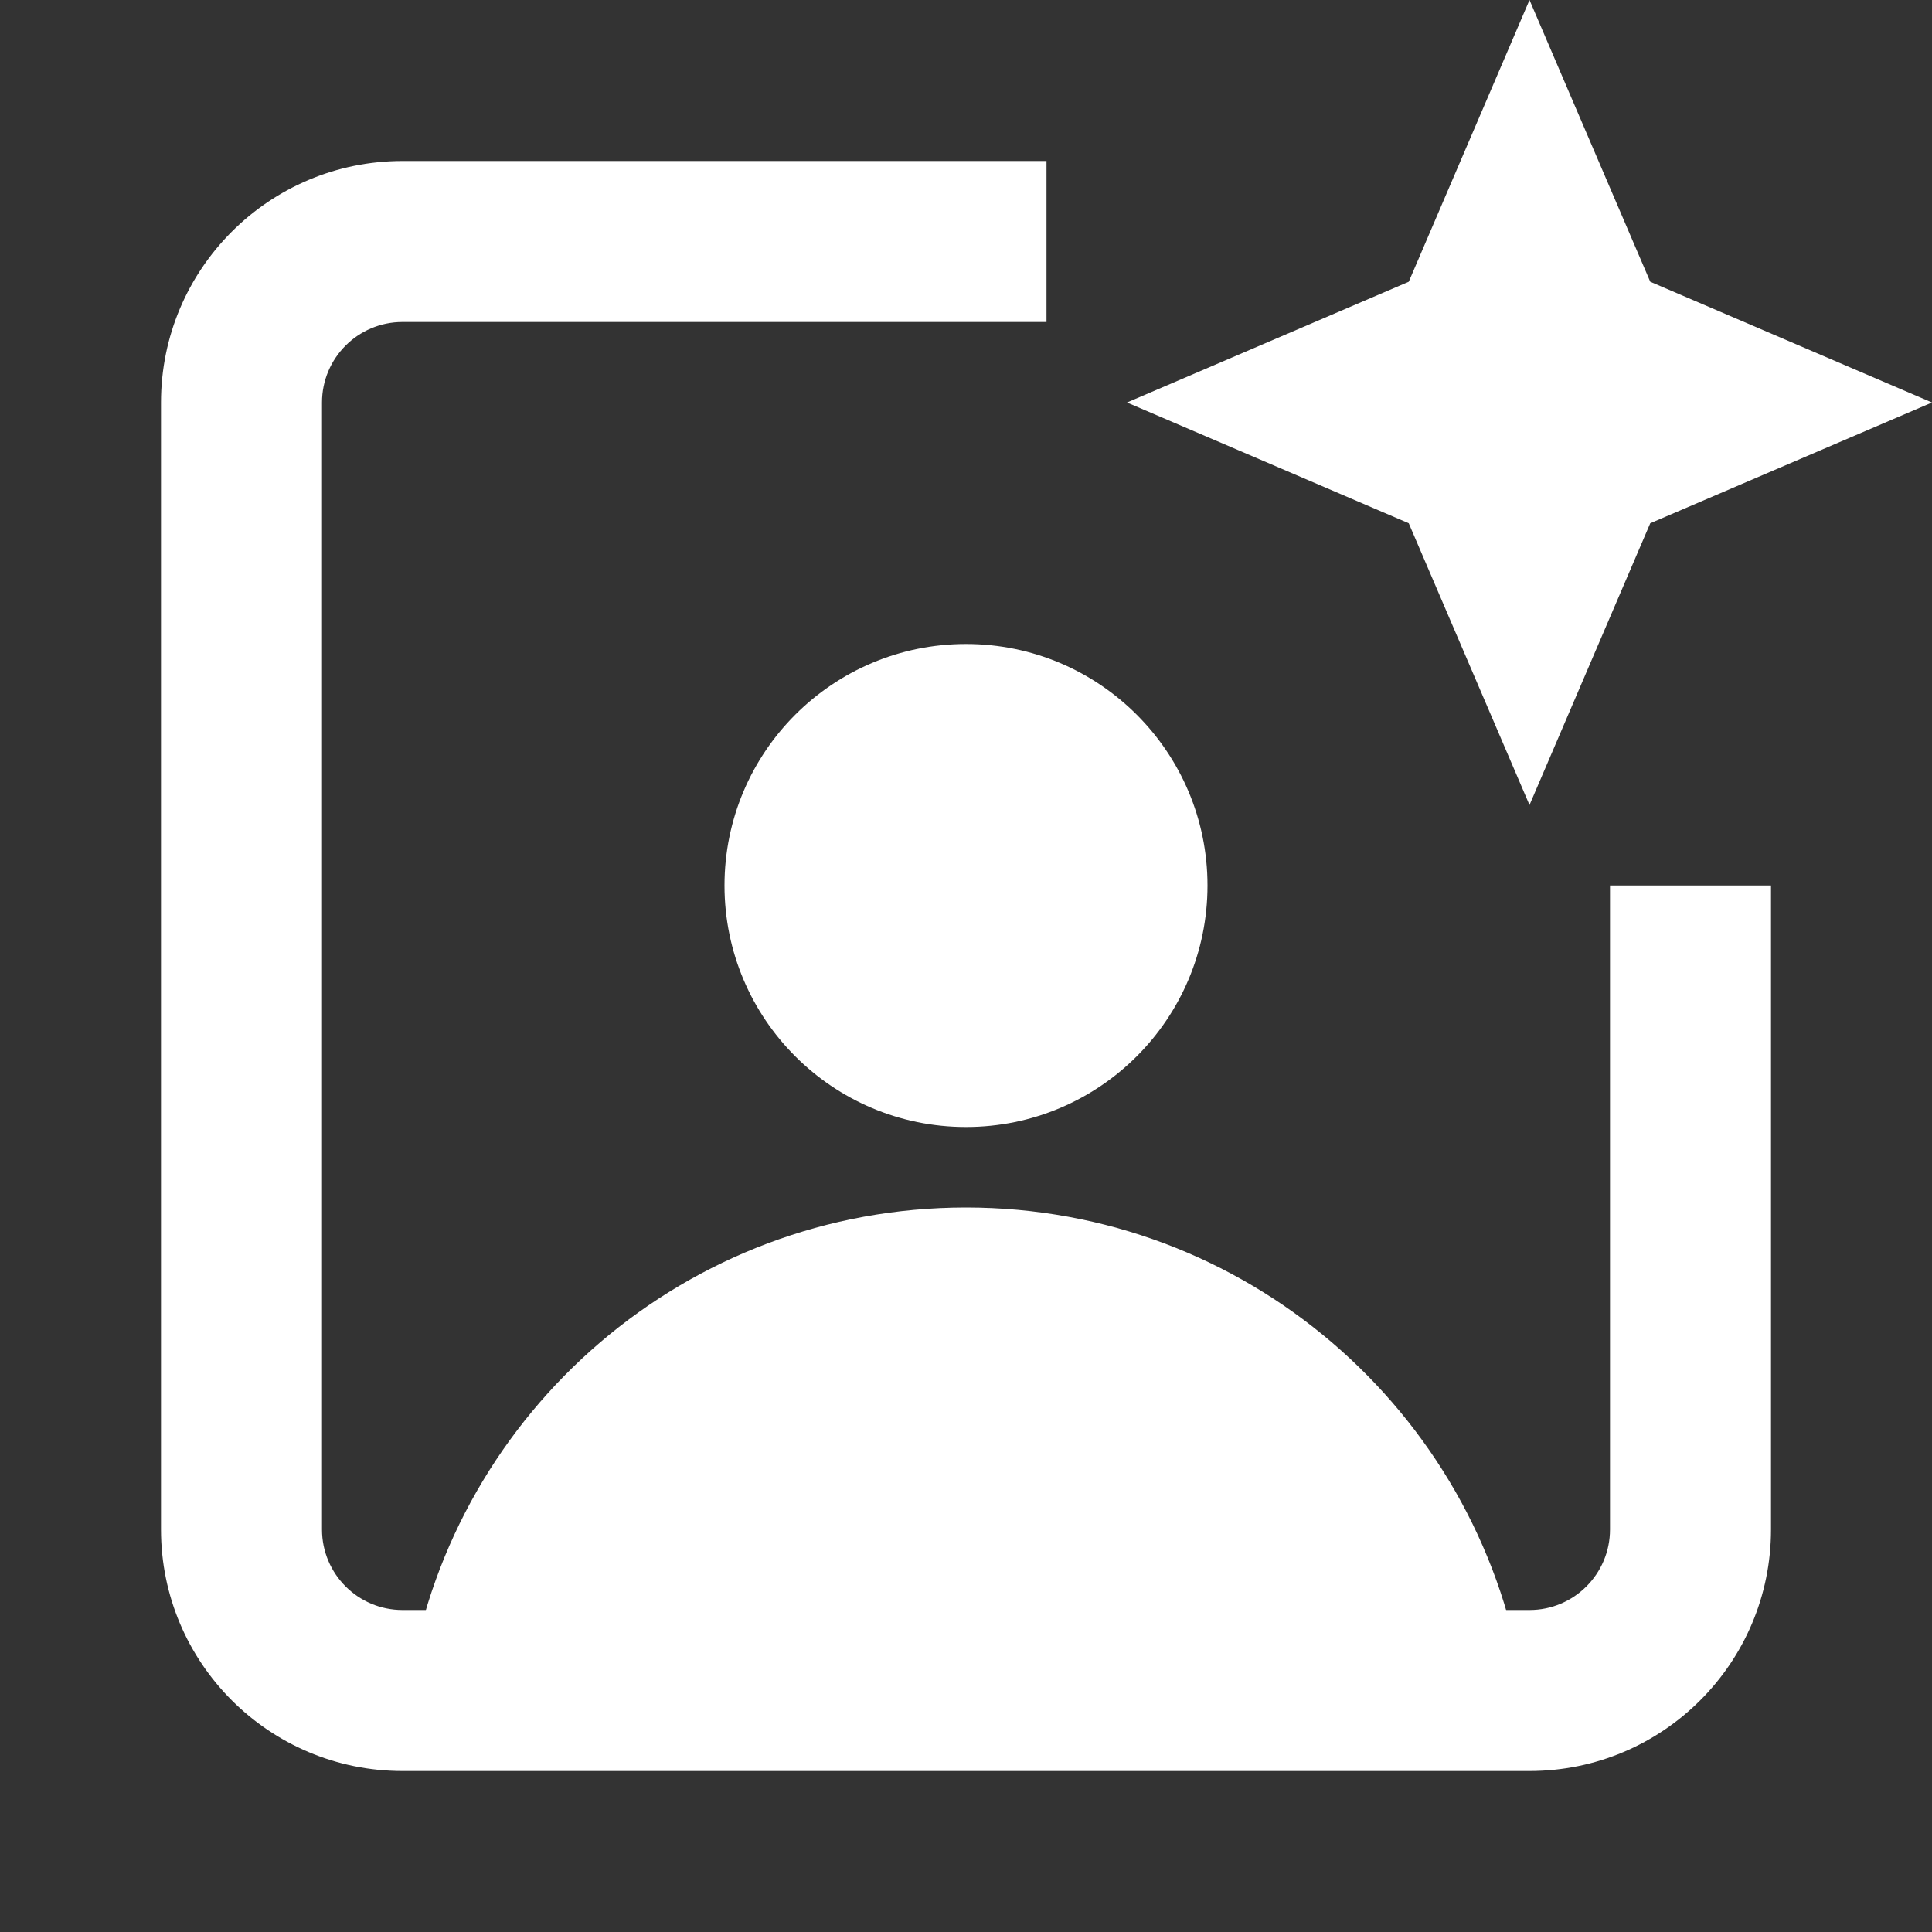
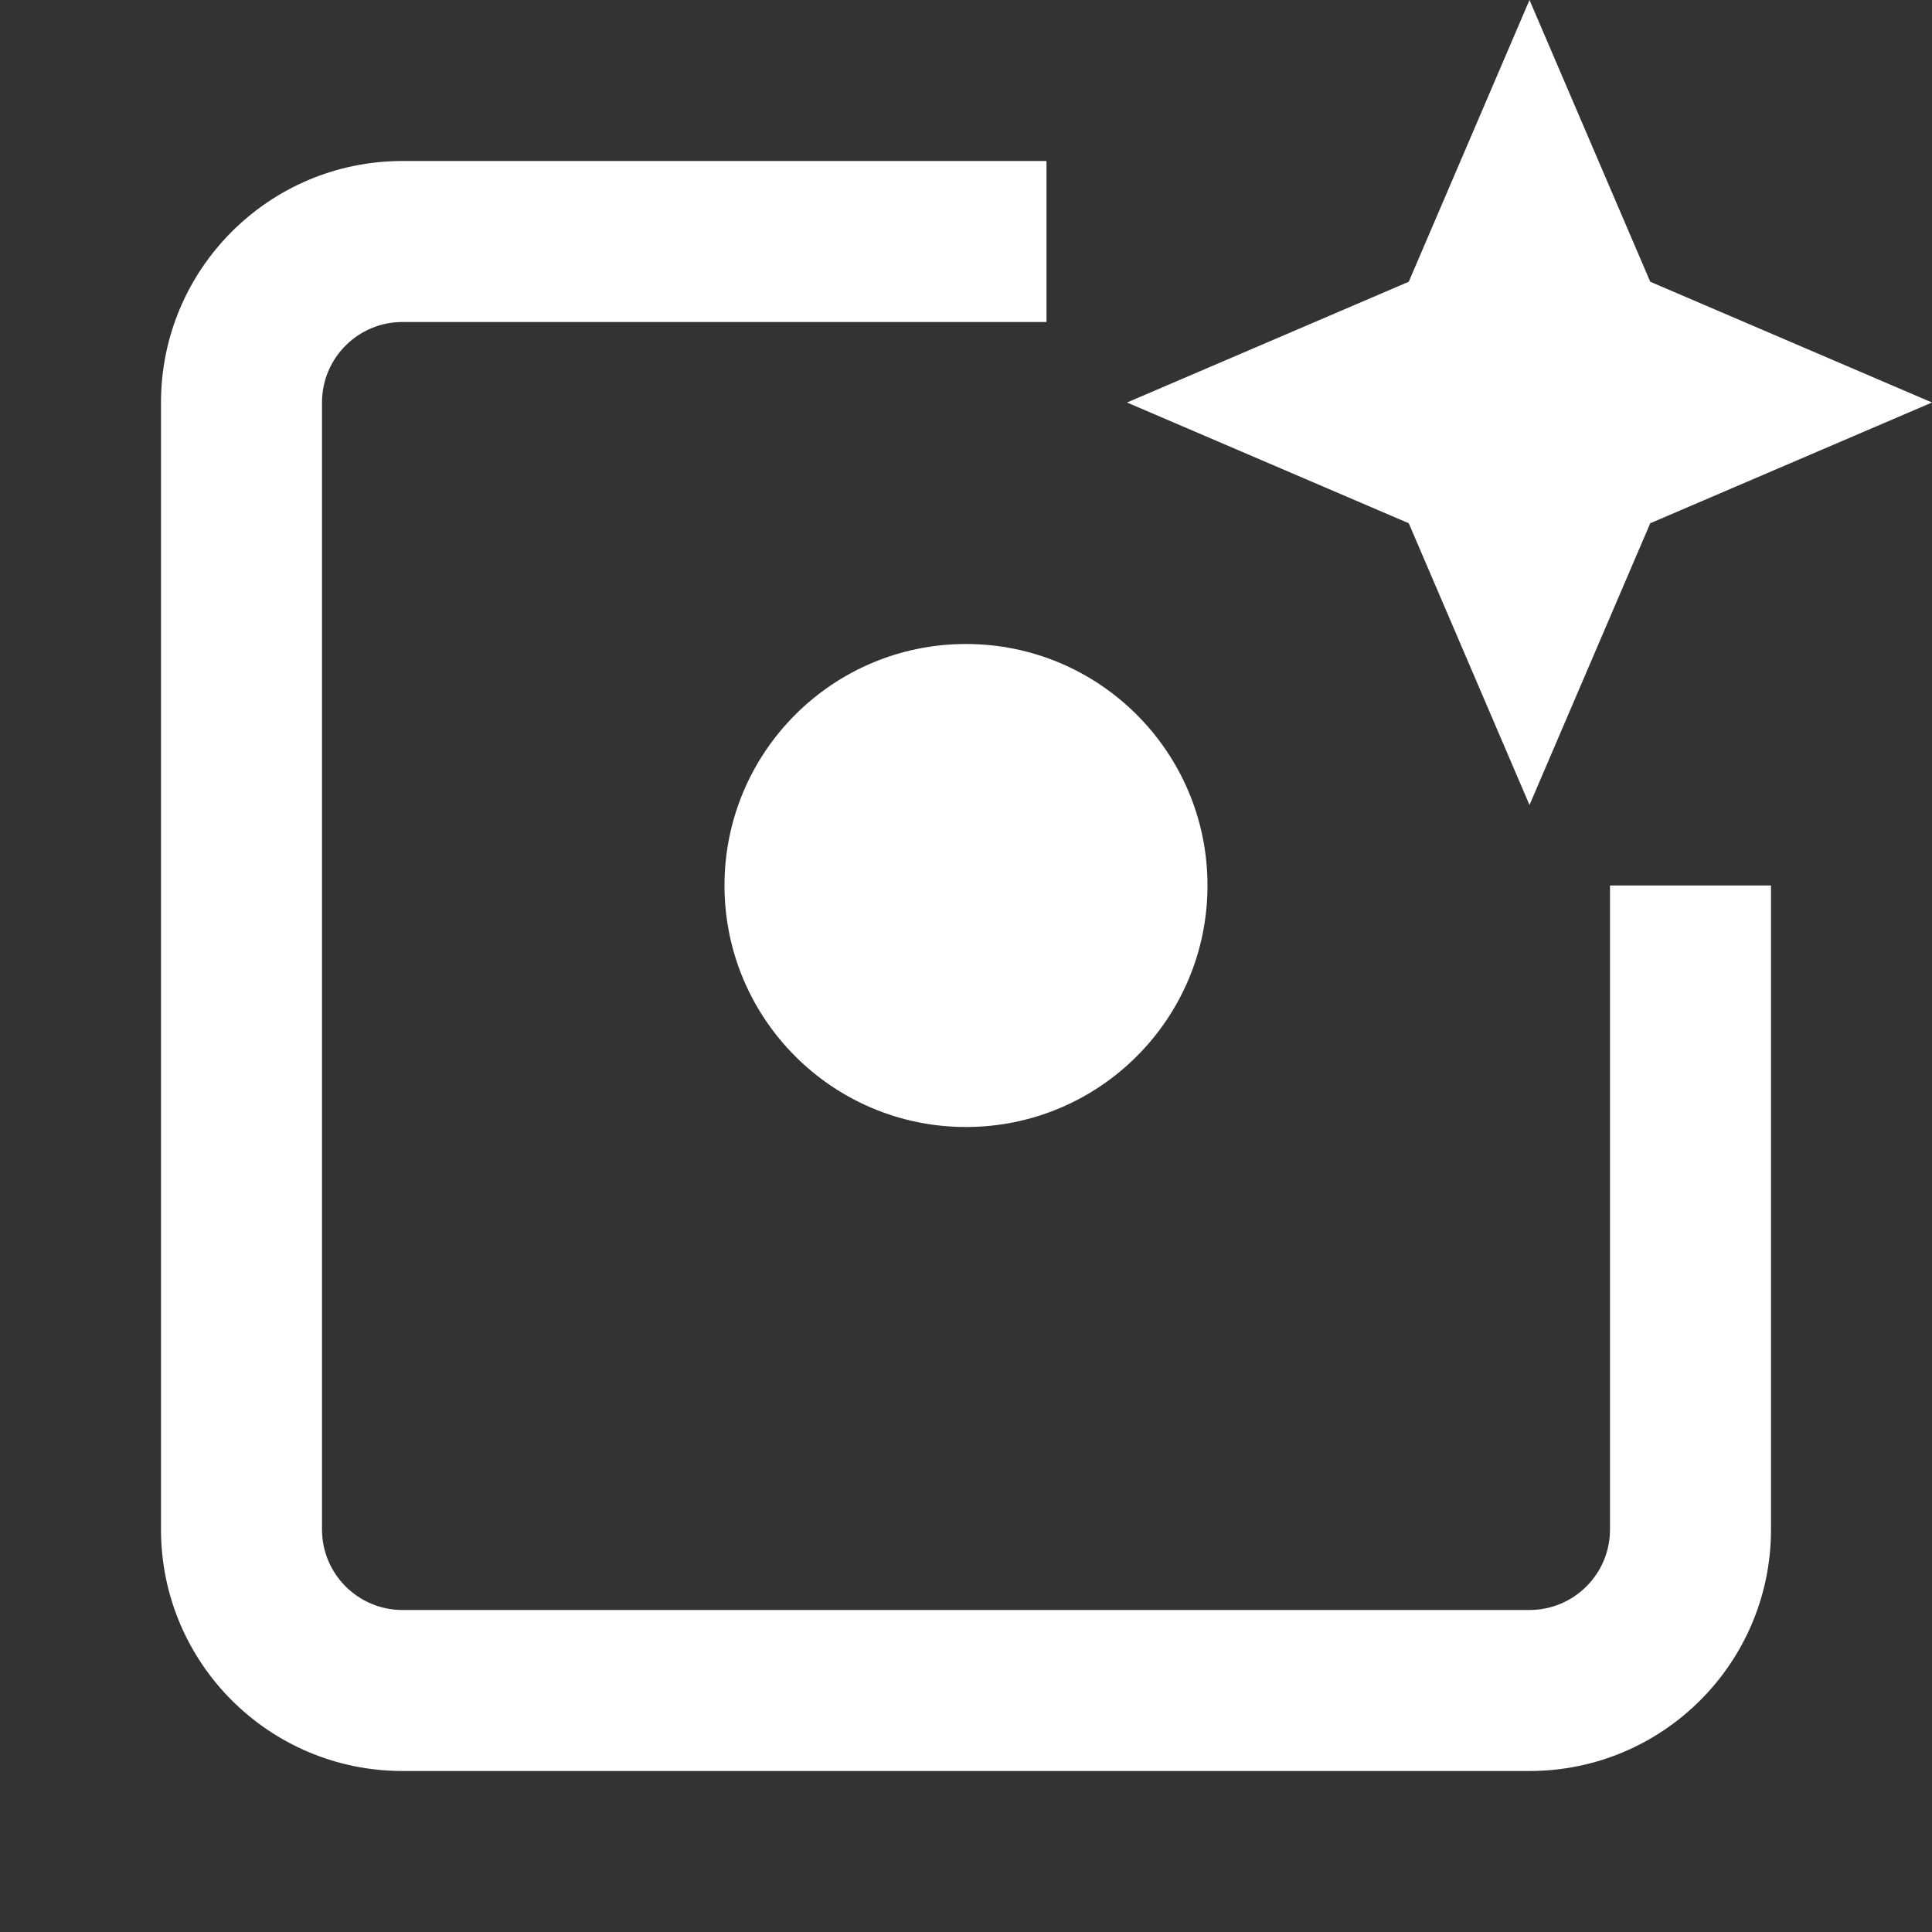
<svg xmlns="http://www.w3.org/2000/svg" width="24" height="24" viewBox="0 0 24 24">
  <rect x="0" y="0" width="24" height="24" fill="#333333" stroke="none" />
  <g class="nc-icon-wrapper" fill="#ffffff">
-     <path d="M16.859 20.814C15.393 21.436 13.743 21.644 12 21.644C10.257 21.644 8.607 21.436 7.141 20.814C7.113 20.93 7.089 21.047 7.069 21.165L5.097 20.835C5.652 17.523 8.53 15 12 15C15.47 15 18.348 17.523 18.903 20.835L16.931 21.165C16.911 21.047 16.887 20.93 16.859 20.814Z" fill="#ffffff" />
    <path d="M12 14C13.657 14 15 12.657 15 11C15 9.343 13.657 8 12 8C10.343 8 9 9.343 9 11C9 12.657 10.343 14 12 14Z" fill="#ffffff" />
    <path fill-rule="evenodd" clip-rule="evenodd" d="M5 4C4.448 4 4 4.448 4 5V19C4 19.552 4.448 20 5 20H19C19.552 20 20 19.552 20 19V11H22V19C22 20.657 20.657 22 19 22H5C3.343 22 2 20.657 2 19V5C2 3.343 3.343 2 5 2H13V4H5Z" fill="#ffffff" />
    <path d="M20.5 3.5L19 0L17.5 3.5L14 5L17.5 6.5L19 10L20.5 6.5L24 5L20.5 3.5Z" fill="#ffffff" data-color="color-2" />
  </g>
</svg>